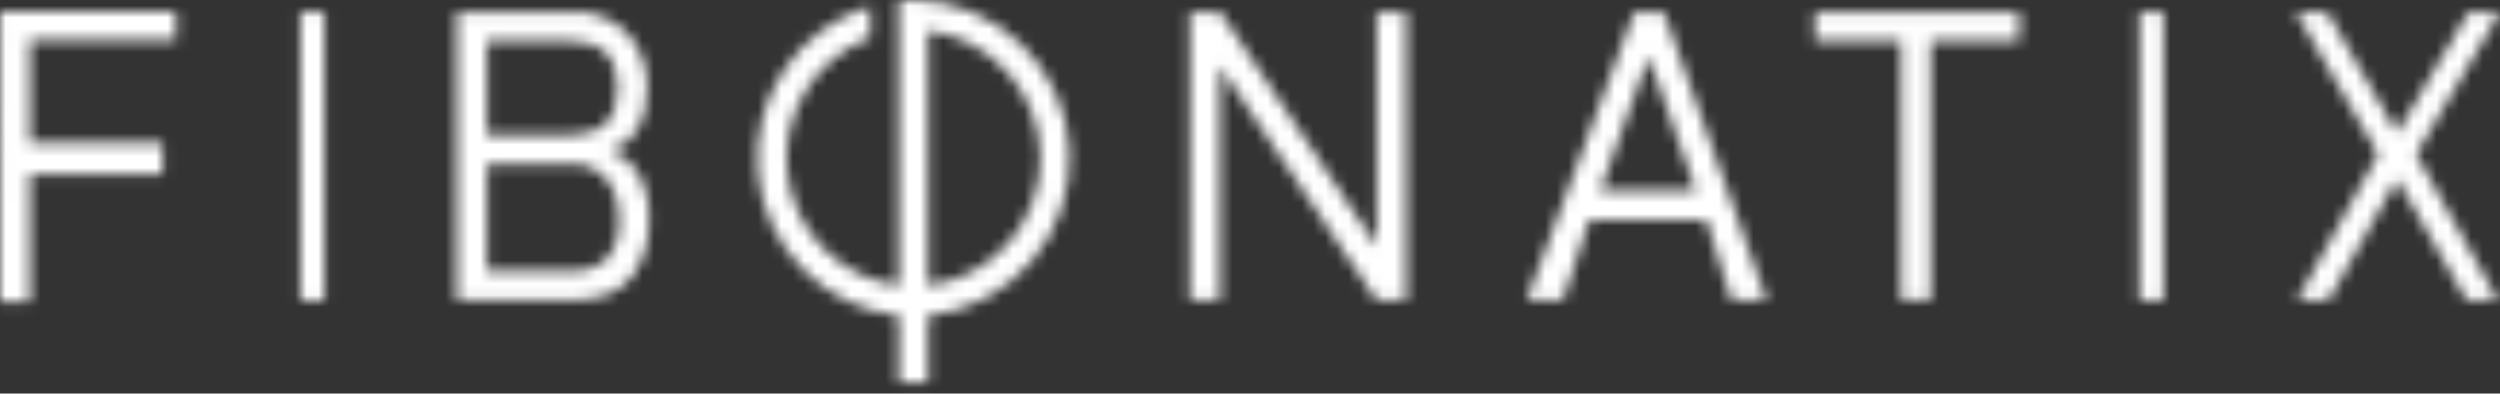
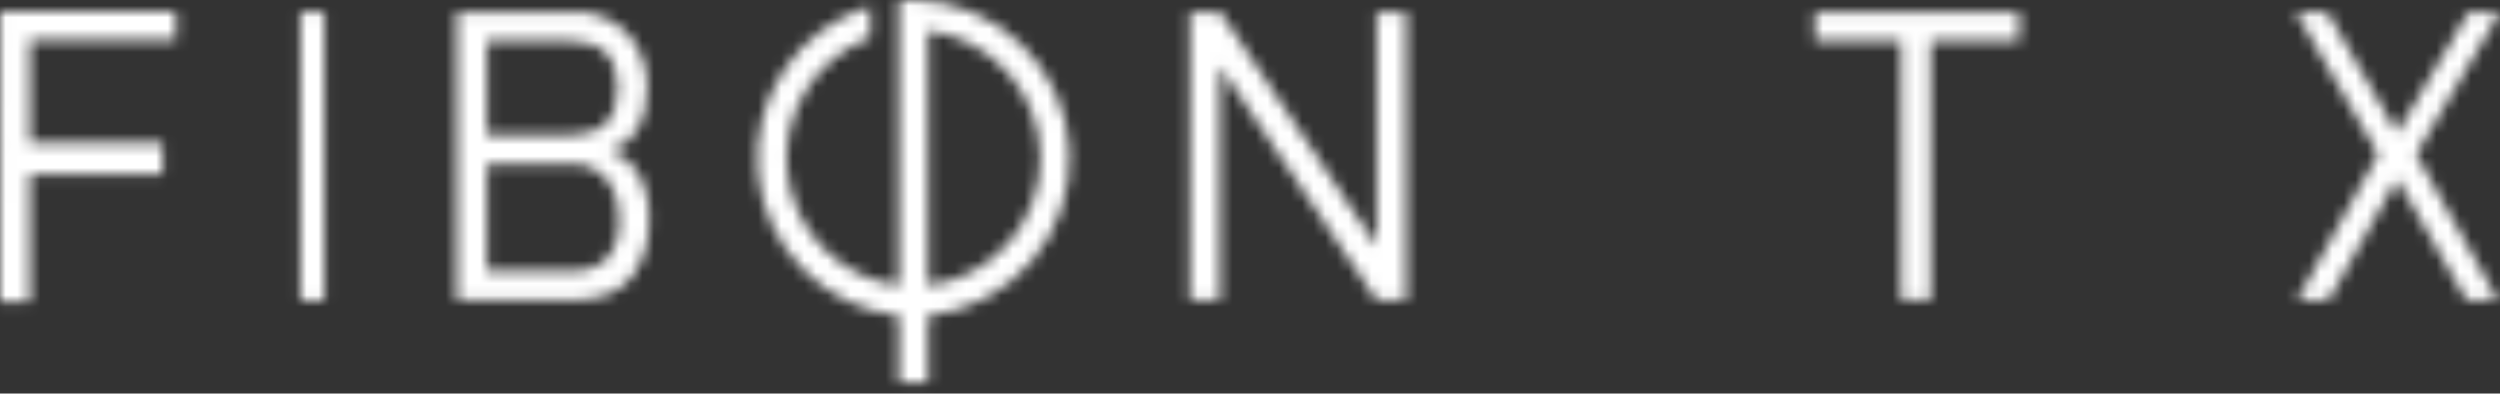
<svg xmlns="http://www.w3.org/2000/svg" width="216" height="34" viewBox="0 0 216 34" fill="none">
  <rect x="0" y="0" width="216" height="34" fill="#333333" stroke="none" />
  <mask id="mask0_3202_70500" style="mask-type:alpha" maskUnits="userSpaceOnUse" x="0" y="0" width="216" height="34">
    <g clip-path="url(#clip0_3202_70500)">
      <mask id="mask1_3202_70500" style="mask-type:luminance" maskUnits="userSpaceOnUse" x="0" y="0" width="16" height="27">
        <path d="M0 0.925H15.452V26.256H0V0.925Z" fill="white" />
      </mask>
      <g mask="url(#mask1_3202_70500)">
        <path d="M2.588 3.471H15.452V0.925H4.198H0.012L0 26.256H2.588V15.071H14.055V12.339H2.588V3.471Z" fill="black" />
      </g>
      <mask id="mask2_3202_70500" style="mask-type:luminance" maskUnits="userSpaceOnUse" x="0" y="0" width="216" height="34">
        <path d="M0 33.231H216V0H0V33.231Z" fill="white" />
      </mask>
      <g mask="url(#mask2_3202_70500)">
        <path d="M25.961 25.963H28.037V1.039H25.961V25.963Z" fill="black" />
      </g>
      <mask id="mask3_3202_70500" style="mask-type:luminance" maskUnits="userSpaceOnUse" x="0" y="0" width="216" height="34">
        <path d="M0 33.231H216V0H0V33.231Z" fill="white" />
      </mask>
      <g mask="url(#mask3_3202_70500)">
        <path d="M54.714 23.781C53.669 25.235 51.866 25.962 49.304 25.962H39.461V1.038H49.304C50.24 0.956 51.183 1.091 52.058 1.434C52.933 1.777 53.716 2.318 54.347 3.014C55.387 4.278 55.95 5.867 55.936 7.503C55.936 10.522 54.868 12.361 52.73 13.018C53.716 13.3 54.555 13.952 55.069 14.839C55.809 16.1 56.161 17.552 56.081 19.012C56.144 20.704 55.667 22.373 54.719 23.777L54.714 23.781ZM42.08 11.66H49.304C52.005 11.66 53.354 10.31 53.353 7.61C53.352 4.91 52.002 3.559 49.303 3.557H42.08V11.66ZM42.08 23.43H49.304C52.097 23.43 53.493 21.934 53.492 18.941C53.536 17.722 53.167 16.523 52.445 15.54C52.069 15.078 51.587 14.714 51.041 14.477C50.494 14.241 49.899 14.139 49.304 14.18H42.08V23.43Z" fill="black" />
      </g>
      <mask id="mask4_3202_70500" style="mask-type:luminance" maskUnits="userSpaceOnUse" x="0" y="0" width="216" height="34">
        <path d="M0 33.231H216V0H0V33.231Z" fill="white" />
      </mask>
      <g mask="url(#mask4_3202_70500)">
        <path d="M102.808 25.963H105.404V5.737L118.939 25.963H121.504V1.039H118.939V21.265L105.439 1.039H102.808V25.963Z" fill="black" />
      </g>
      <mask id="mask5_3202_70500" style="mask-type:luminance" maskUnits="userSpaceOnUse" x="0" y="0" width="216" height="34">
-         <path d="M0 33.231H216V0H0V33.231Z" fill="white" />
-       </mask>
+         </mask>
      <g mask="url(#mask5_3202_70500)">
-         <path d="M143.759 1.039L152.654 25.963H149.607L147.427 19.018H137.316L135.032 25.963H131.885L141.196 1.039H143.759ZM146.528 16.486L142.443 4.888L138.253 16.486H146.528Z" fill="black" />
-       </g>
+         </g>
      <mask id="mask6_3202_70500" style="mask-type:luminance" maskUnits="userSpaceOnUse" x="0" y="0" width="216" height="34">
        <path d="M0 33.231H216V0H0V33.231Z" fill="white" />
      </mask>
      <g mask="url(#mask6_3202_70500)">
        <path d="M174.462 1.039H156.808V3.558H164.247V25.963H166.812V3.558H174.458L174.462 1.039Z" fill="black" />
      </g>
      <mask id="mask7_3202_70500" style="mask-type:luminance" maskUnits="userSpaceOnUse" x="0" y="0" width="216" height="34">
        <path d="M0 33.231H216V0H0V33.231Z" fill="white" />
      </mask>
      <g mask="url(#mask7_3202_70500)">
-         <path d="M184.846 25.963H186.922V1.039H184.846V25.963Z" fill="black" />
-       </g>
+         </g>
      <mask id="mask8_3202_70500" style="mask-type:luminance" maskUnits="userSpaceOnUse" x="0" y="0" width="216" height="34">
        <path d="M0 33.231H216V0H0V33.231Z" fill="white" />
      </mask>
      <g mask="url(#mask8_3202_70500)">
        <path d="M216 1.039H213.281L207.104 11.492L201.061 1.039H198.346L205.459 13.328L198.444 25.963H201.163L207.103 15.477L213.113 25.963H215.832L208.75 13.328L216 1.039Z" fill="black" />
      </g>
      <mask id="mask9_3202_70500" style="mask-type:luminance" maskUnits="userSpaceOnUse" x="0" y="0" width="216" height="34">
        <path d="M0 33.231H216V0H0V33.231Z" fill="white" />
      </mask>
      <g mask="url(#mask9_3202_70500)">
-         <path d="M78.924 0C82.41 0.044 85.749 1.418 88.256 3.842C90.763 6.266 92.249 9.556 92.411 13.039C92.572 16.523 91.397 19.936 89.126 22.582C86.854 25.227 83.657 26.905 80.189 27.272V33.231H77.656V27.272C74.512 26.935 71.582 25.52 69.363 23.267C67.144 21.015 65.772 18.064 65.482 14.915C65.192 11.766 66 8.614 67.77 5.994C69.54 3.373 72.162 1.446 75.191 0.54V3.251C72.865 4.119 70.896 5.741 69.599 7.858C68.302 9.975 67.752 12.466 68.036 14.933C68.319 17.399 69.421 19.7 71.165 21.467C72.909 23.235 75.195 24.367 77.658 24.684V2.65H77.642V0.063C78.064 0.022 78.491 0 78.924 0ZM80.189 24.685C82.87 24.342 85.333 23.034 87.118 21.006C88.903 18.978 89.888 16.369 89.888 13.667C89.888 10.965 88.903 8.355 87.118 6.327C85.333 4.299 82.87 2.991 80.189 2.648V24.685Z" fill="url(#paint0_linear_3202_70500)" />
+         <path d="M78.924 0C82.41 0.044 85.749 1.418 88.256 3.842C90.763 6.266 92.249 9.556 92.411 13.039C92.572 16.523 91.397 19.936 89.126 22.582C86.854 25.227 83.657 26.905 80.189 27.272V33.231H77.656V27.272C74.512 26.935 71.582 25.52 69.363 23.267C67.144 21.015 65.772 18.064 65.482 14.915C65.192 11.766 66 8.614 67.77 5.994C69.54 3.373 72.162 1.446 75.191 0.54V3.251C72.865 4.119 70.896 5.741 69.599 7.858C68.302 9.975 67.752 12.466 68.036 14.933C68.319 17.399 69.421 19.7 71.165 21.467C72.909 23.235 75.195 24.367 77.658 24.684V2.65V0.063C78.064 0.022 78.491 0 78.924 0ZM80.189 24.685C82.87 24.342 85.333 23.034 87.118 21.006C88.903 18.978 89.888 16.369 89.888 13.667C89.888 10.965 88.903 8.355 87.118 6.327C85.333 4.299 82.87 2.991 80.189 2.648V24.685Z" fill="url(#paint0_linear_3202_70500)" />
      </g>
    </g>
  </mask>
  <g mask="url(#mask0_3202_70500)">
    <rect x="-21" y="-36" width="258" height="106" fill="white" />
  </g>
  <defs>
    <linearGradient id="paint0_linear_3202_70500" x1="90.751" y1="-6.74588e-07" x2="66.295" y2="28.428" gradientUnits="userSpaceOnUse">
      <stop stop-color="#EADBA1" />
      <stop offset="1" stop-color="#D1B568" />
    </linearGradient>
    <clipPath id="clip0_3202_70500">
      <rect width="216" height="34" fill="white" />
    </clipPath>
  </defs>
</svg>